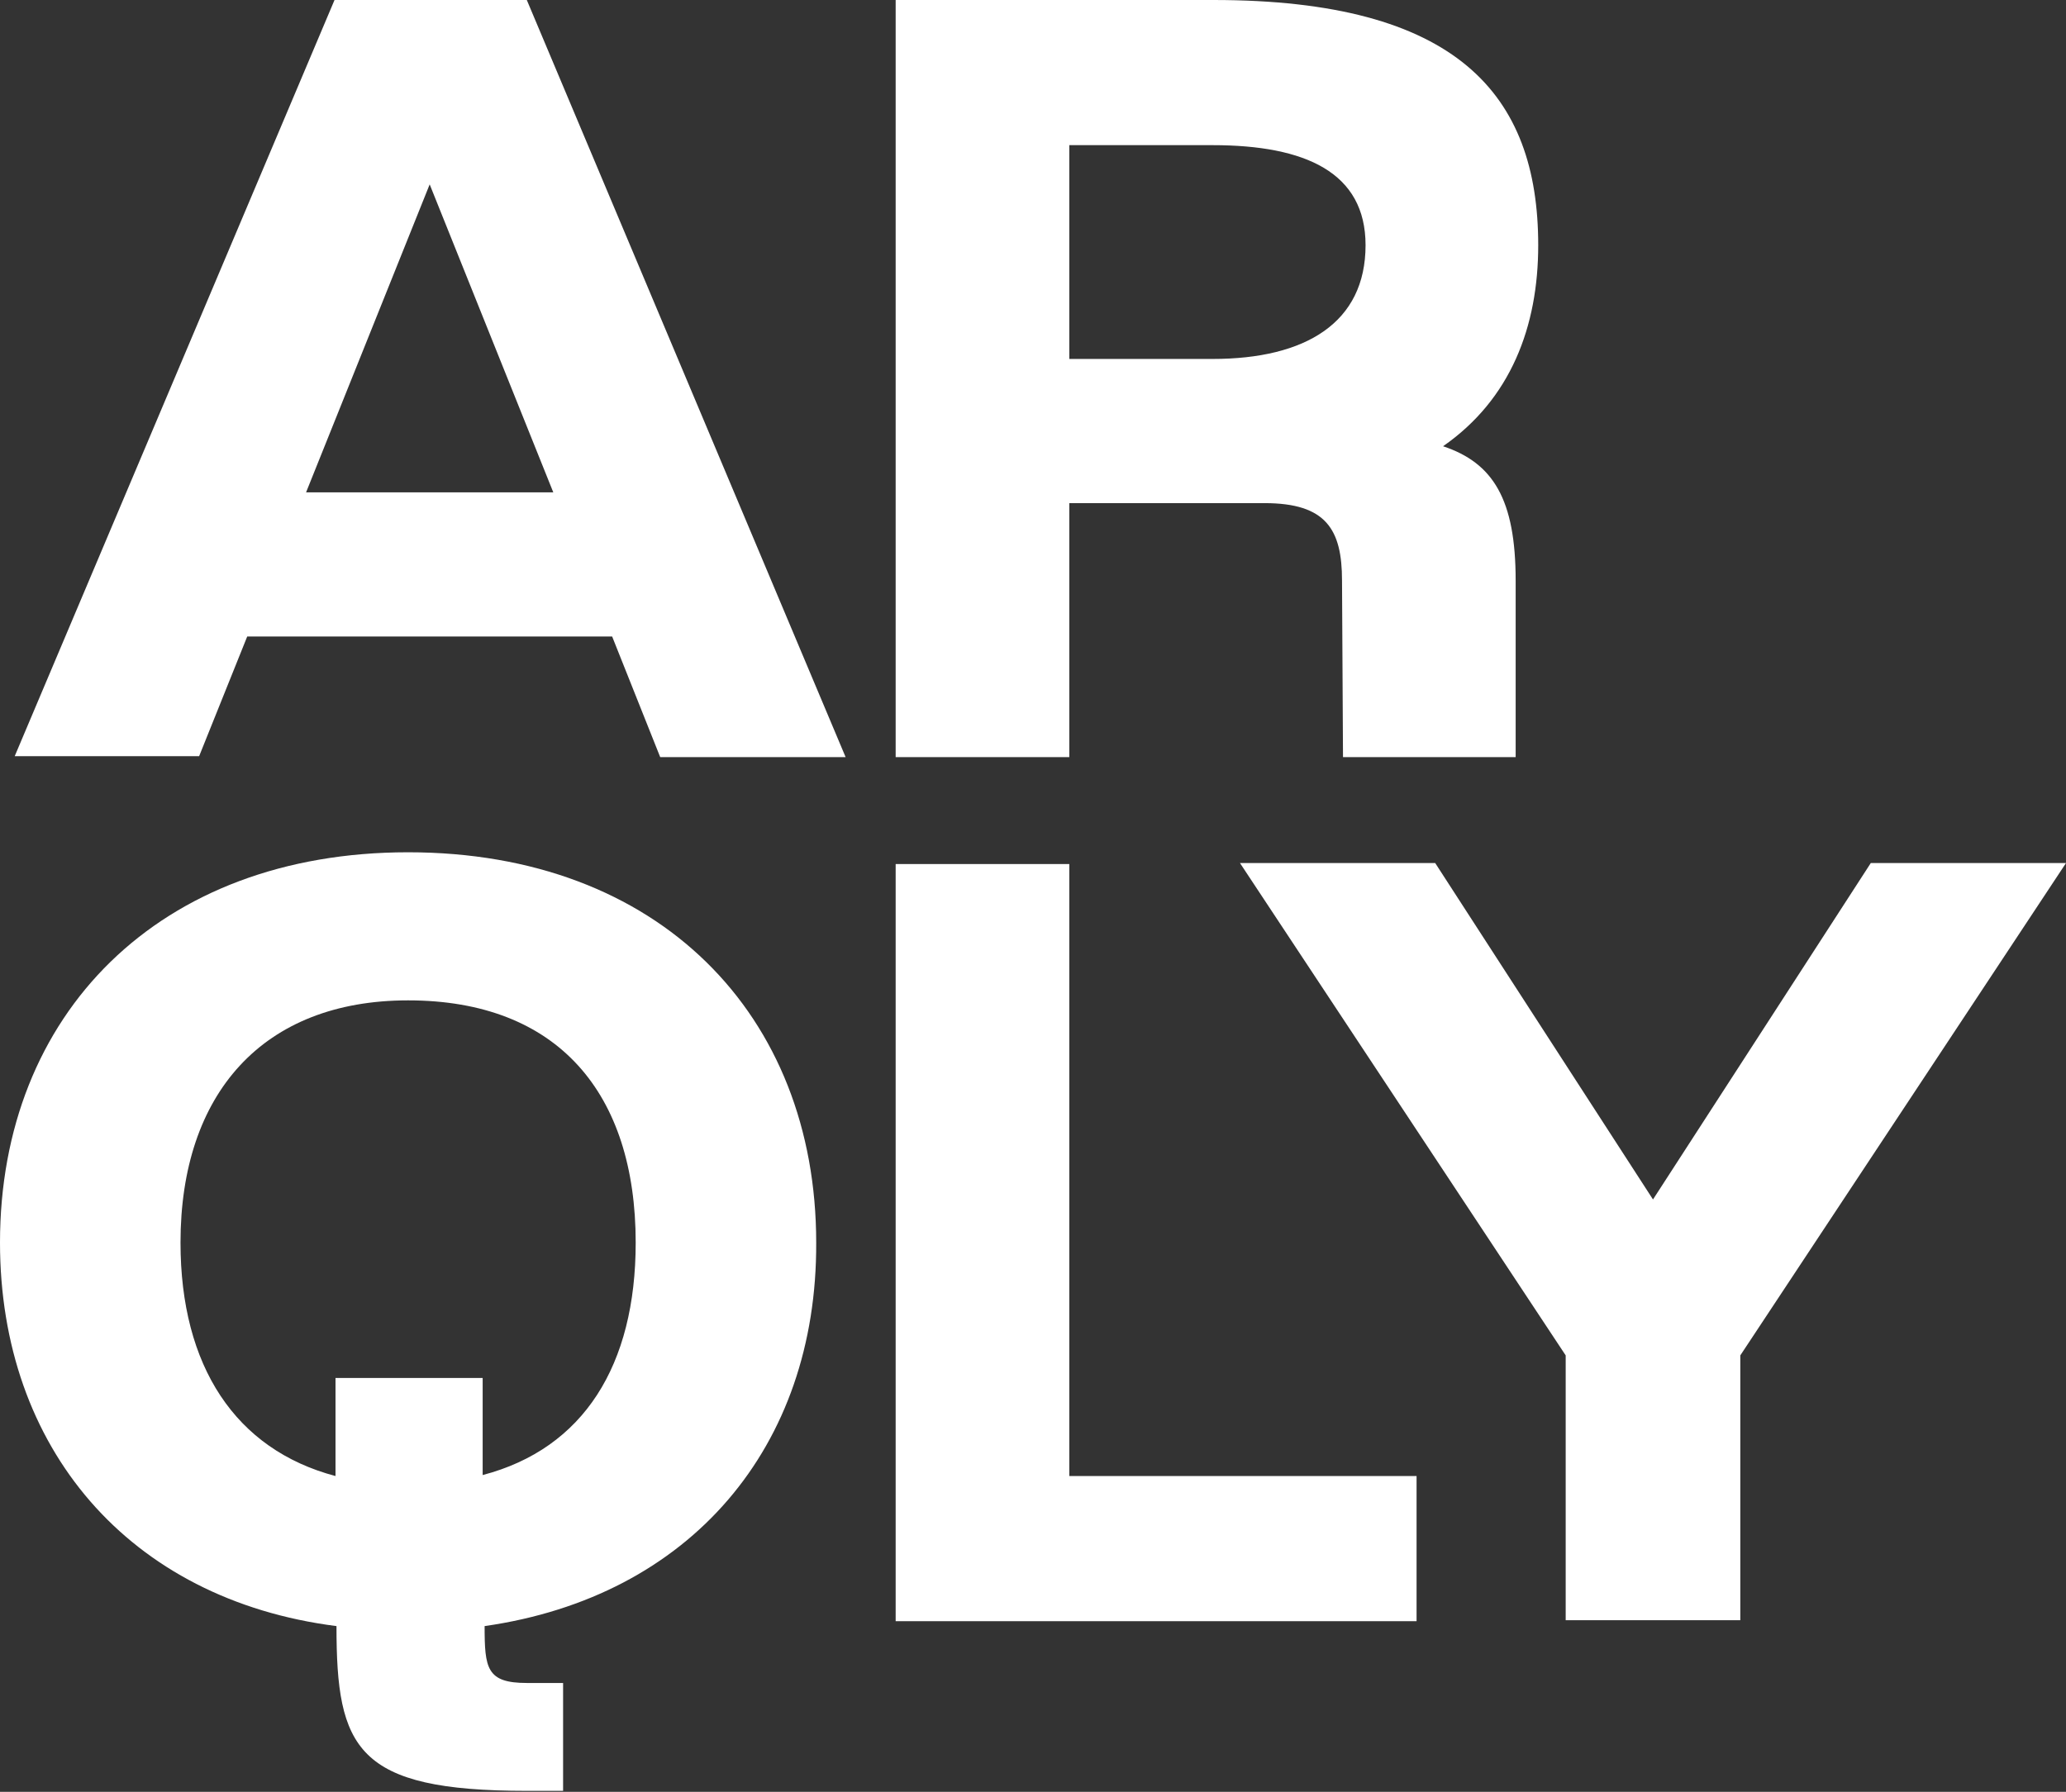
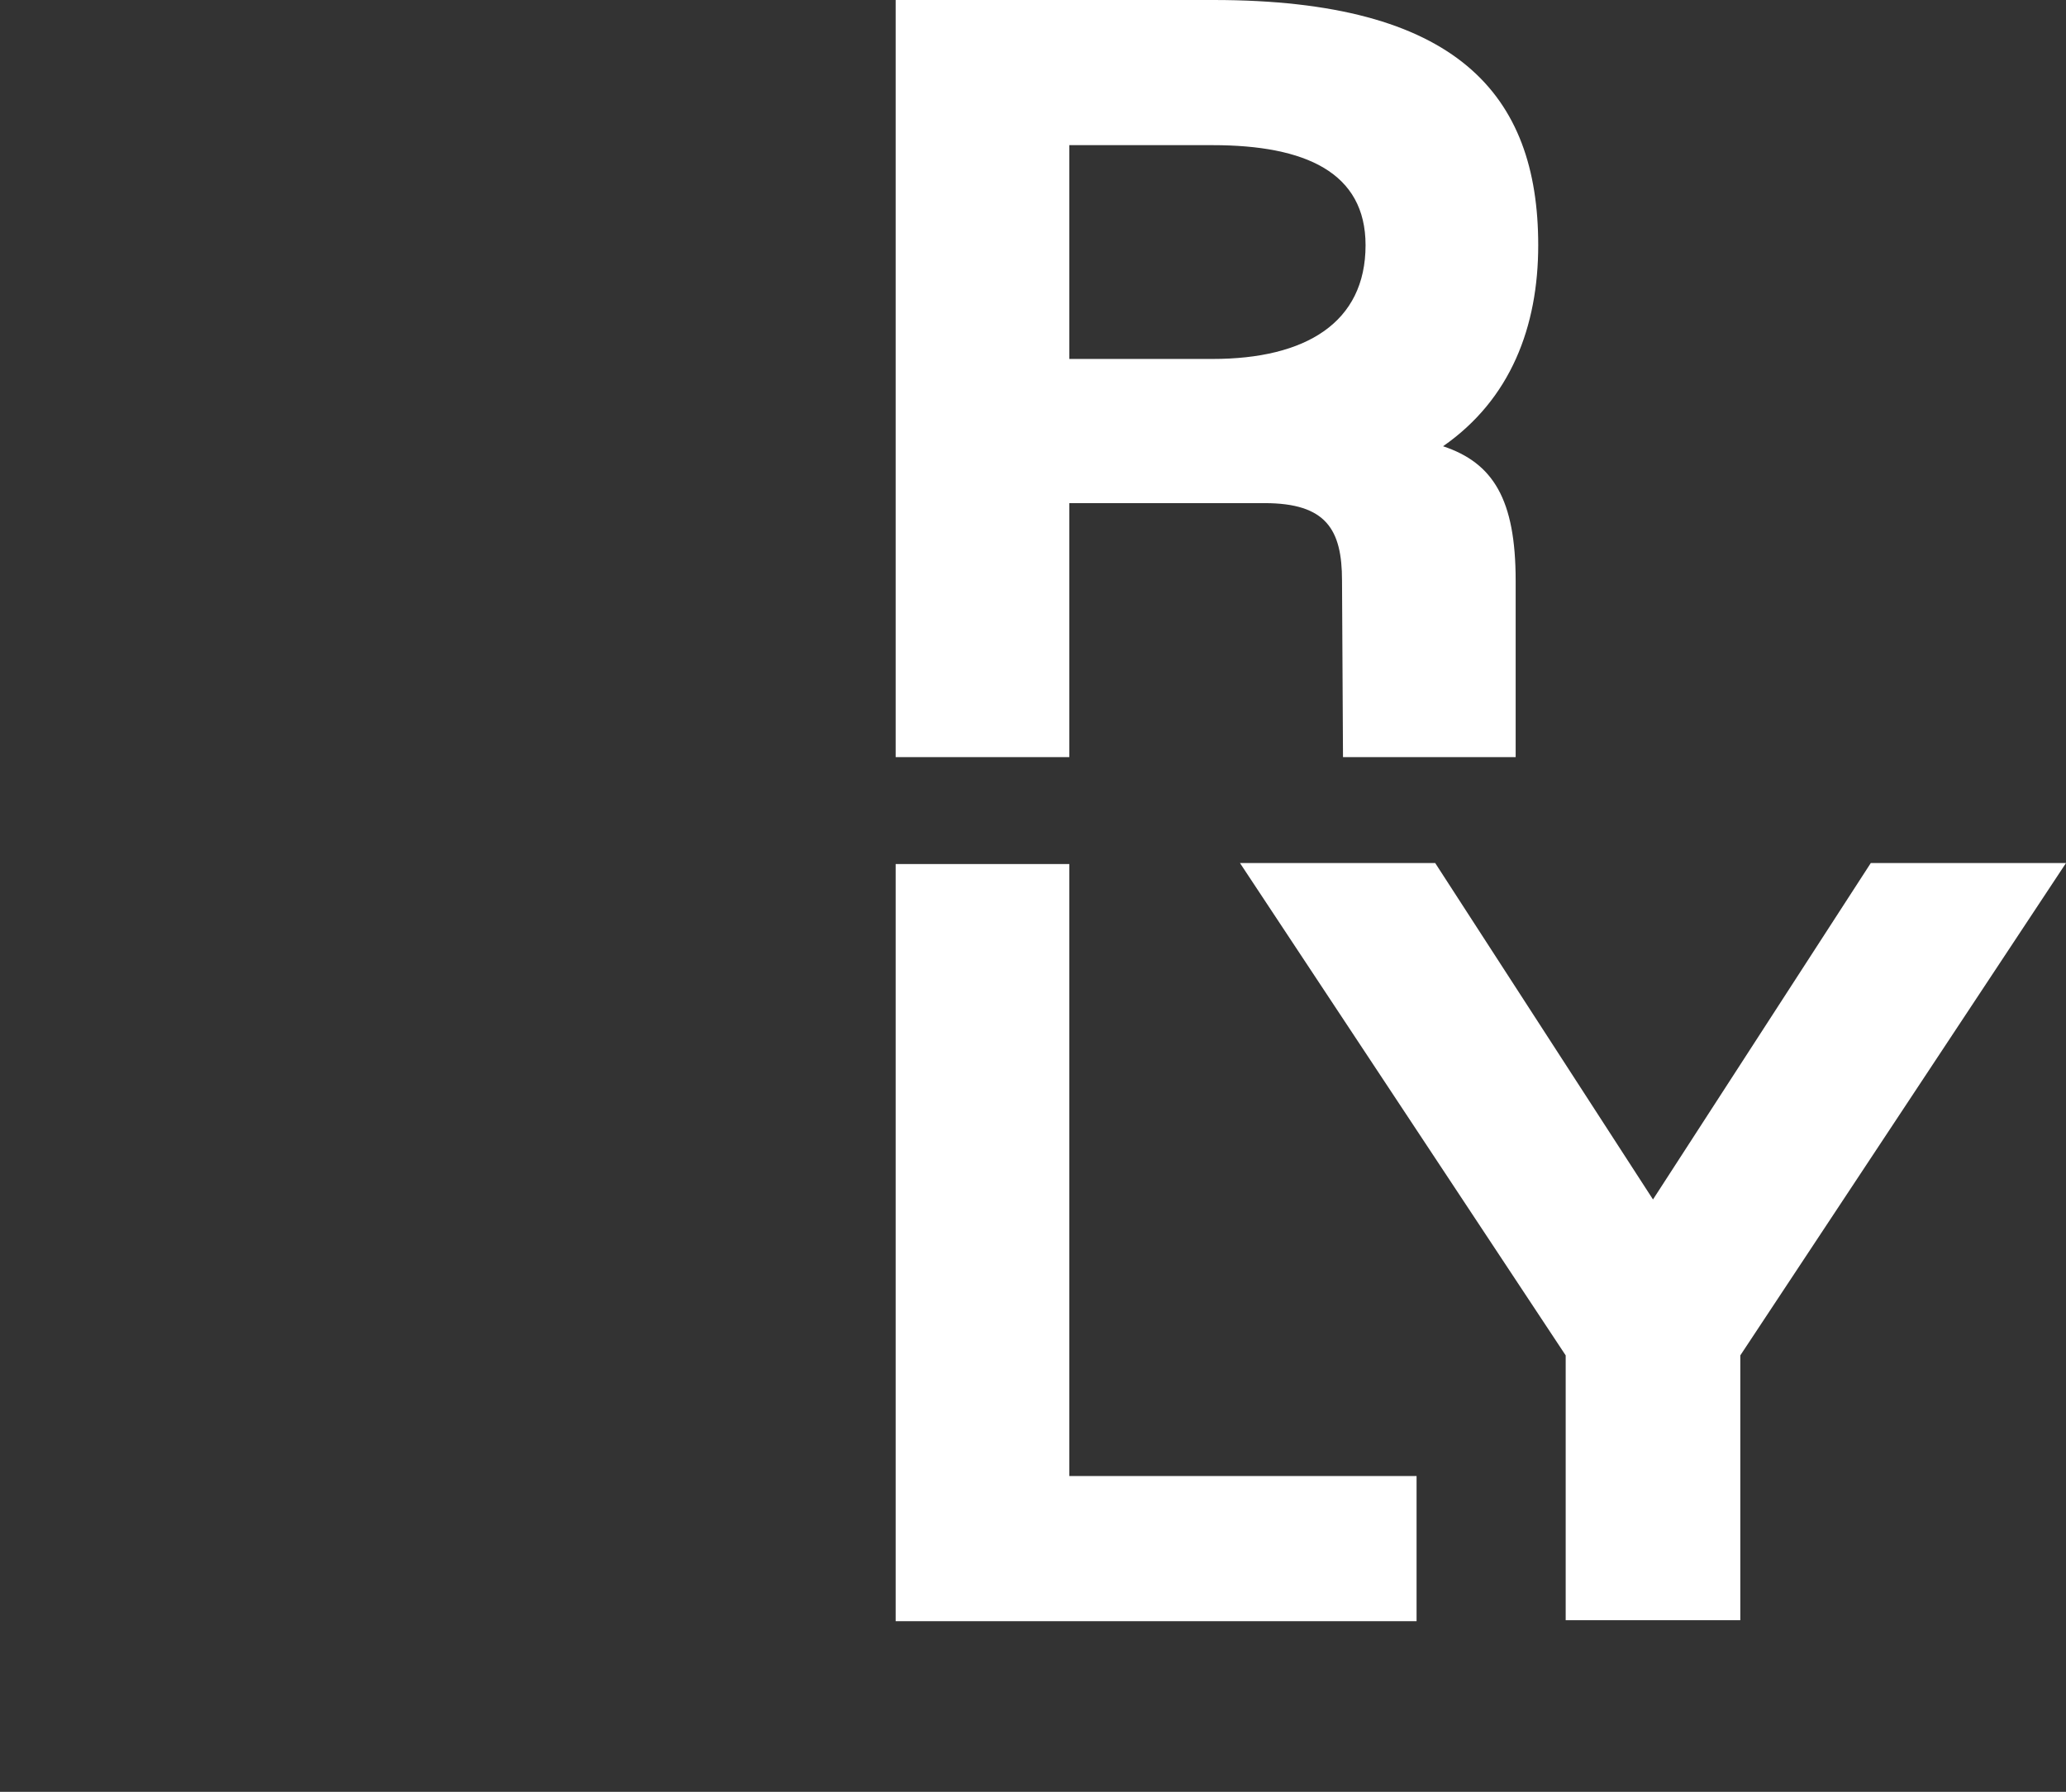
<svg xmlns="http://www.w3.org/2000/svg" version="1.1" id="Lager_1" x="0px" y="0px" viewBox="0 0 210.6 182.7" style="enable-background:new 0 0 210.6 182.7;" xml:space="preserve">
  <rect x="0" y="0" width="210.6" height="182.7" fill="#333333" stroke="none" />
  <style type="text/css">
	.st0{fill:#FFFFFF;}
</style>
  <g>
-     <path class="st0" d="M62.4,64.9H25.2l-4.9,12.2H1.5L34.1,0h19.6l32.5,77.2H67.3L62.4,64.9z M56.4,50.2L43.8,18.8L31.2,50.2H56.4z" />
    <path class="st0" d="M154.5,59.2v18h-17.6l-0.1-18c0-5.2-1.6-7.9-7.9-7.9H109v25.9H91.3V0h32.4c24.8,0,33.1,9.6,33.1,25   c0,8.3-2.8,15.7-9.7,20.5C152.2,47.2,154.5,50.9,154.5,59.2z M109,36.6h14.6c9.5,0,15.6-3.7,15.6-11.6c0-7.4-6.1-10.2-15.6-10.2   H109V36.6z" />
-     <path class="st0" d="M49.4,165.8c0,4.3,0.2,5.8,4.3,5.8h3.7v11h-3.7c-17.4,0-19.4-4.3-19.4-16.8C13.1,163.1,0,147.6,0,126.7   c0-23.3,16.2-39.8,41.6-39.8c25.6,0,41.6,16.6,41.6,39.8C83.3,147.5,70.4,162.8,49.4,165.8z M64.8,126.7c0-15.2-7.9-24.7-23.2-24.7   c-14.8,0-23.2,9.5-23.2,24.7c0,12.6,5.6,21.1,15.8,23.8v-10h15v9.9C59.5,147.7,64.8,139.2,64.8,126.7z" />
    <path class="st0" d="M144.4,150.5v14.8H91.3V88.1H109v62.4H144.4z" />
    <path class="st0" d="M177.4,138.2v27h-17.8v-27l-33.2-50.2h19.9l22.2,34.3l22.2-34.3h19.9L177.4,138.2z" />
  </g>
</svg>